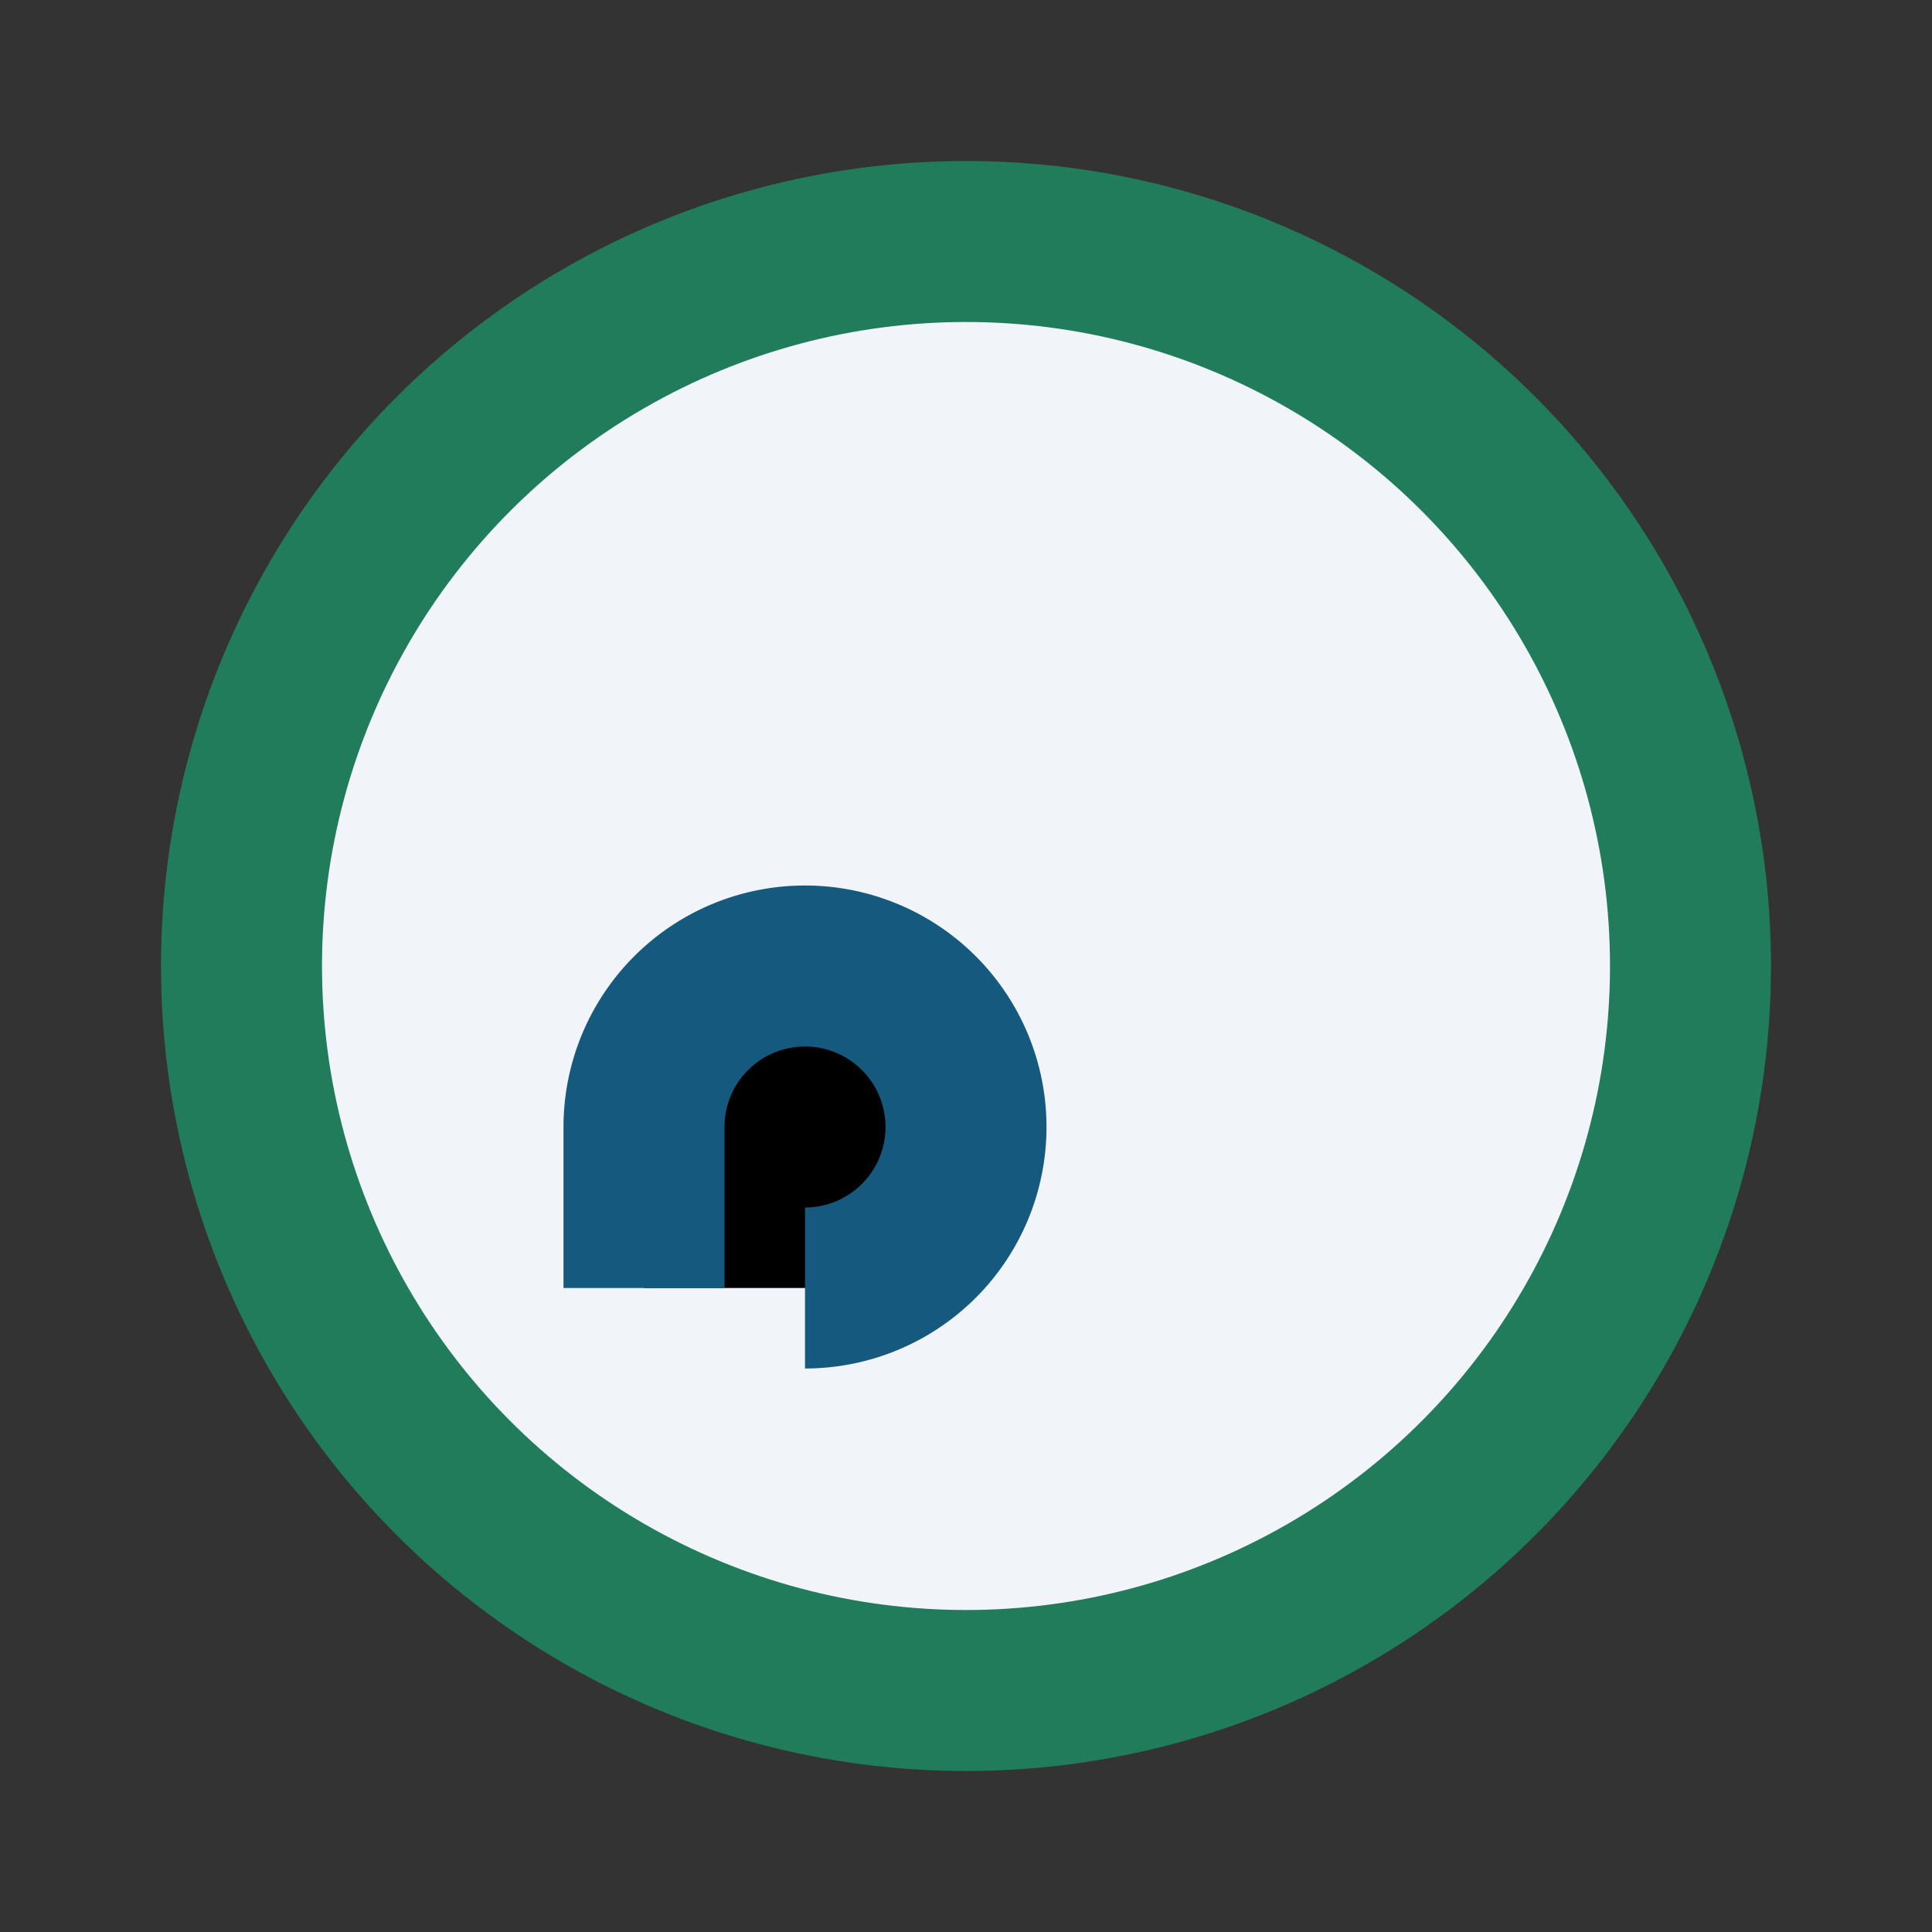
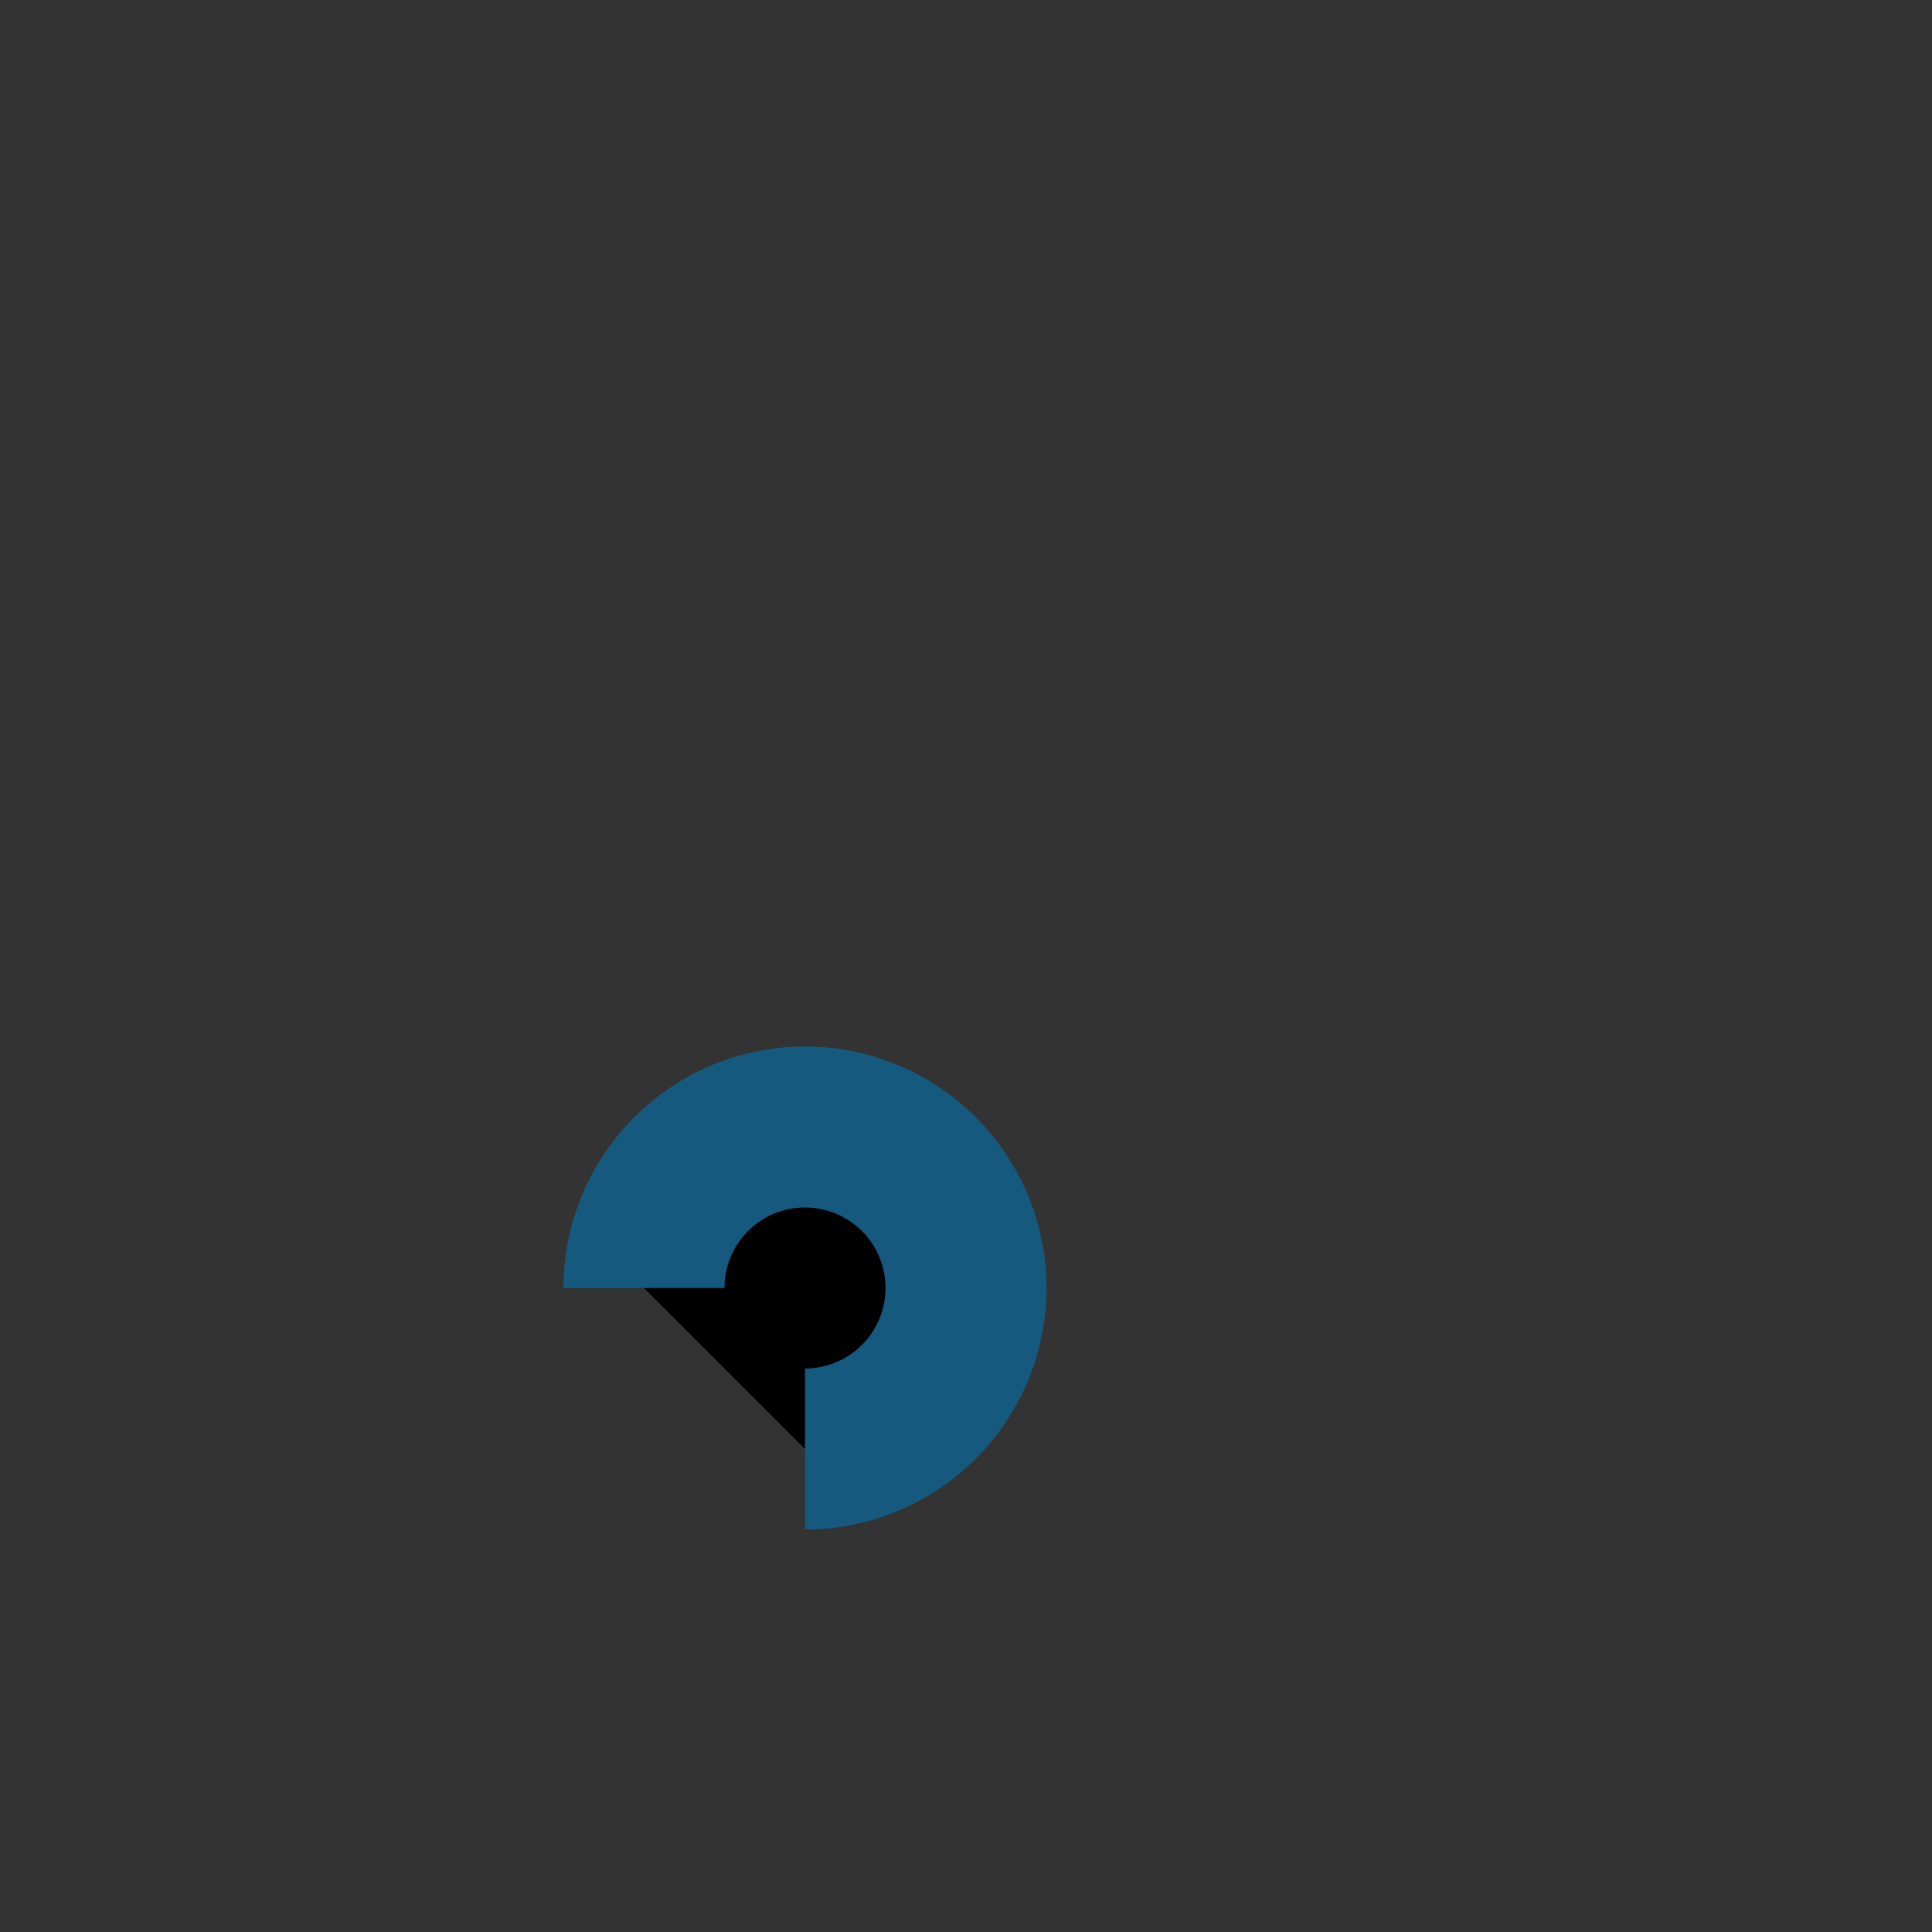
<svg xmlns="http://www.w3.org/2000/svg" width="24" height="24" viewBox="0 0 24 24">
  <rect x="0" y="0" width="24" height="24" fill="#333333" stroke="none" />
-   <circle cx="12" cy="12" r="9" fill="#F1F5F9" stroke="#217C5B" stroke-width="2" />
-   <path d="M8 16v-2a2 2 0 112 2" stroke="#16597E" stroke-width="2" />
+   <path d="M8 16a2 2 0 112 2" stroke="#16597E" stroke-width="2" />
</svg>